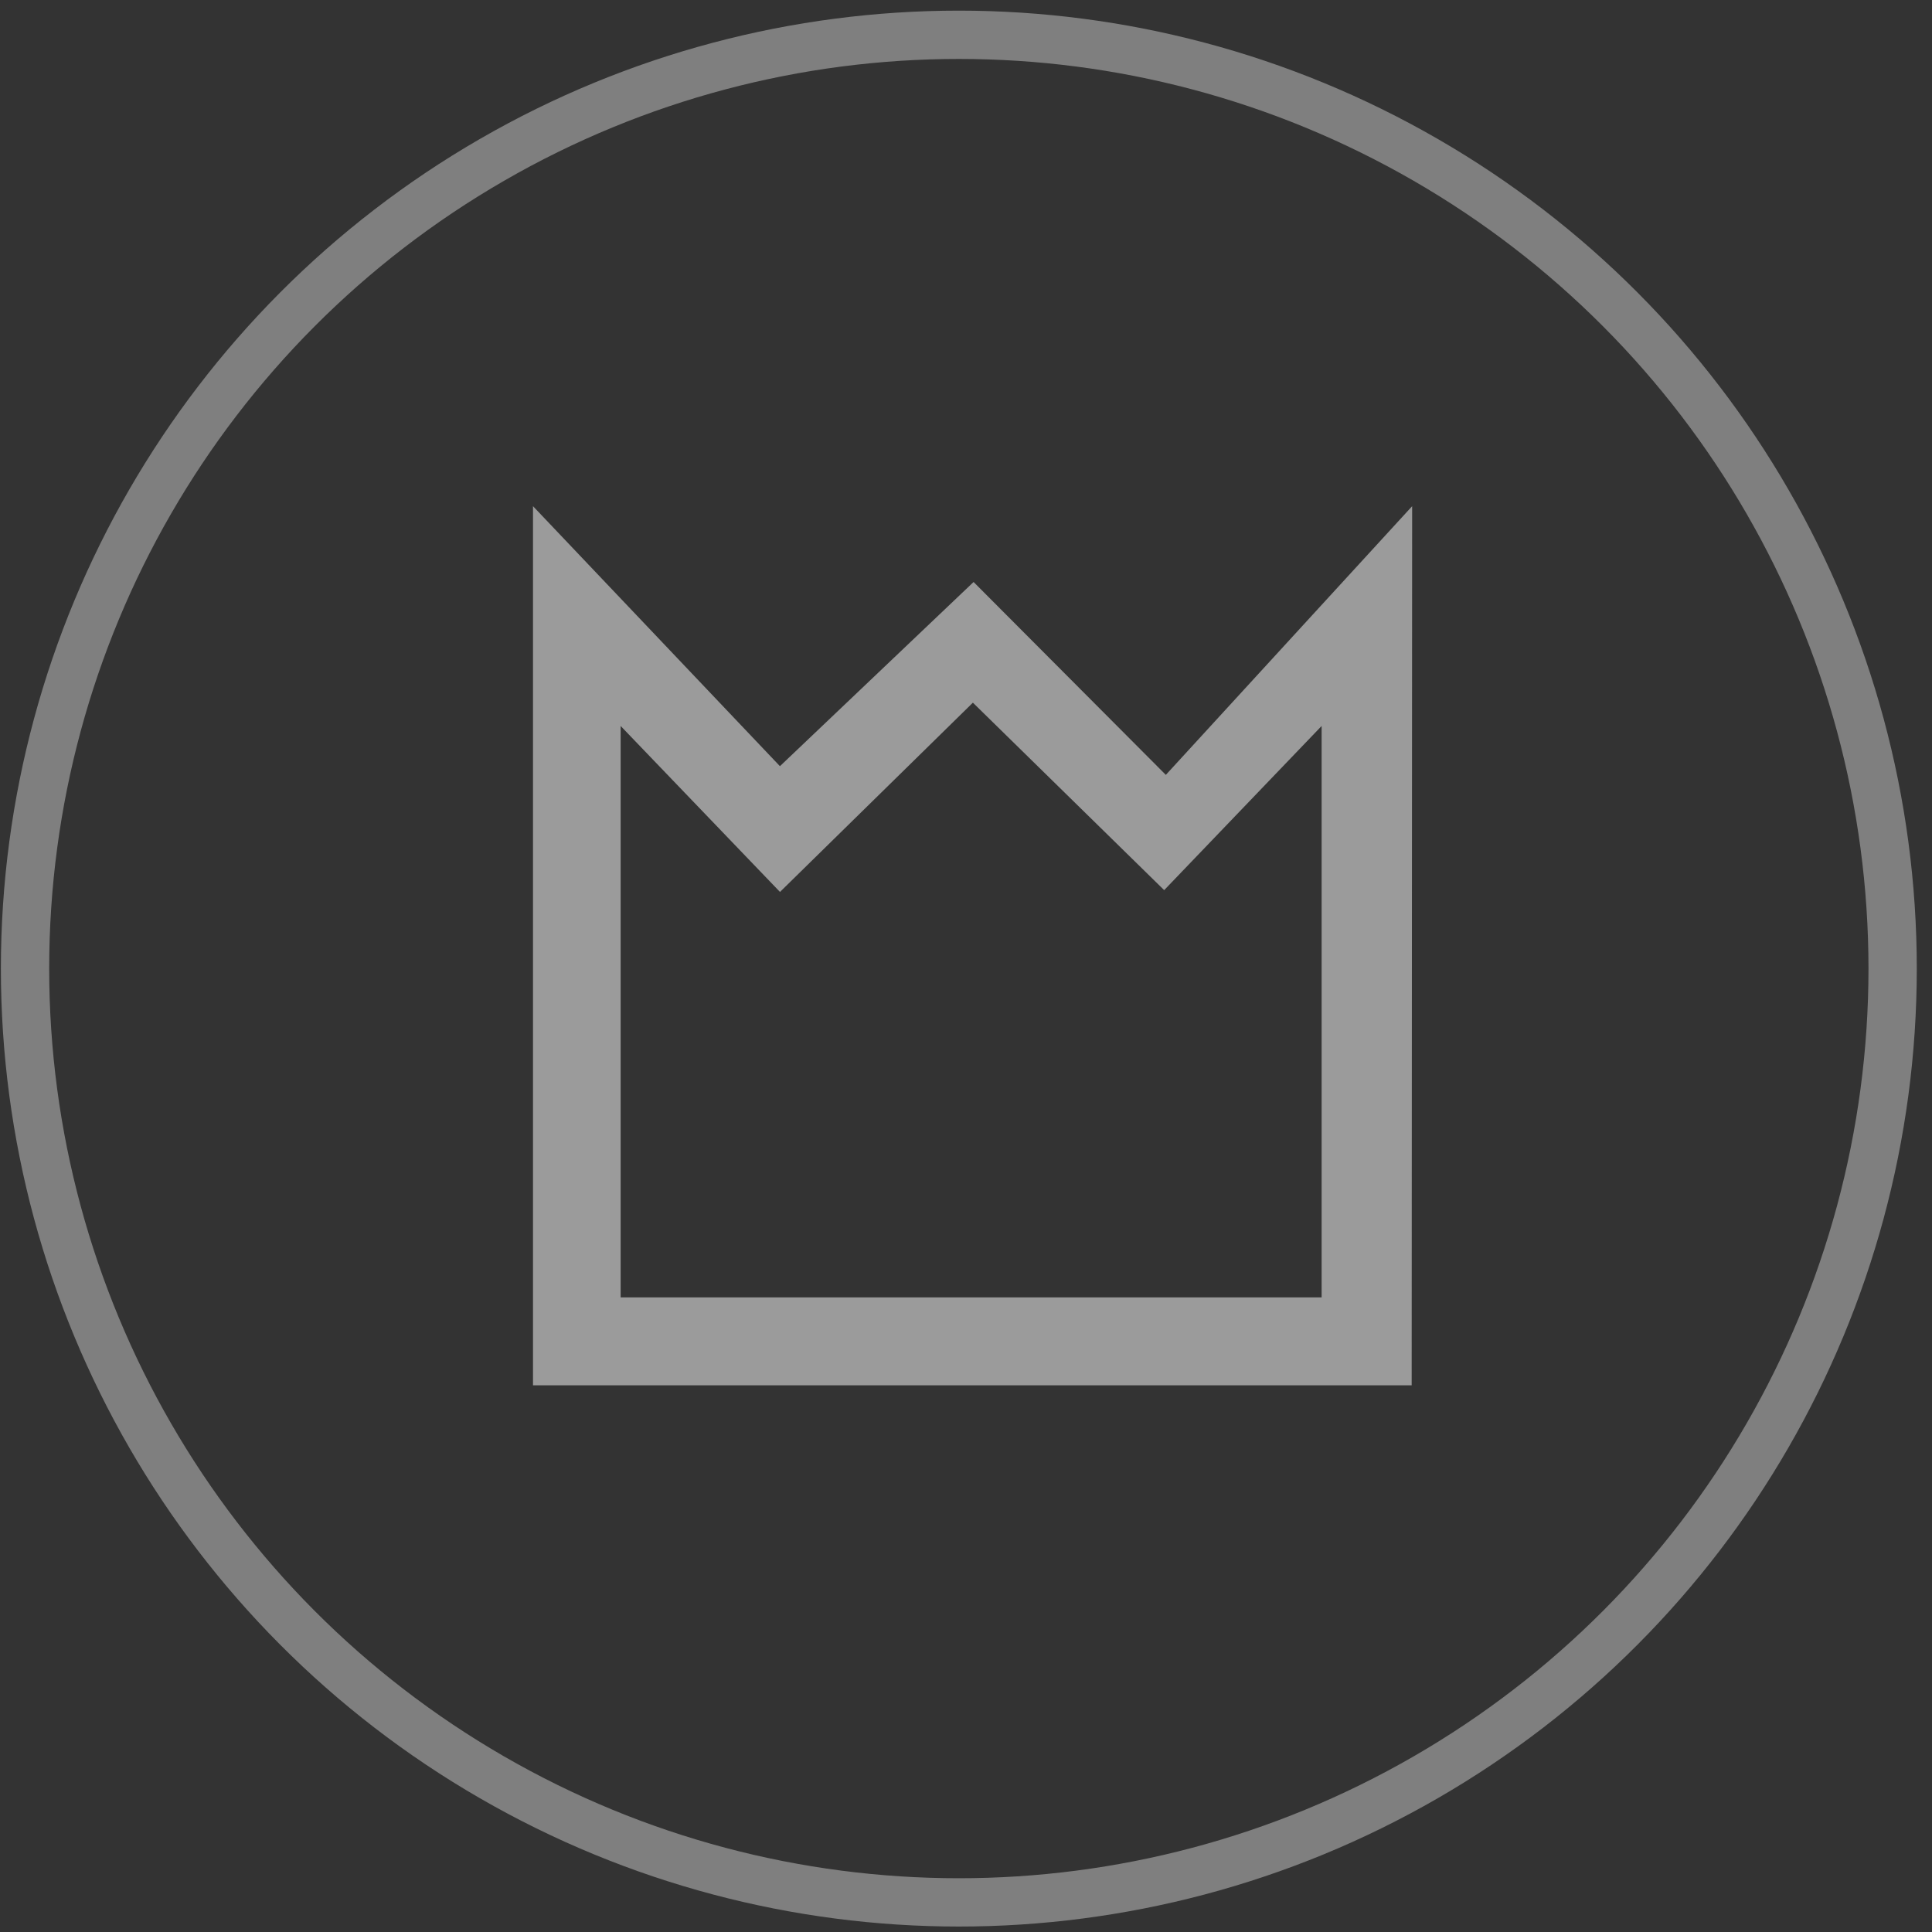
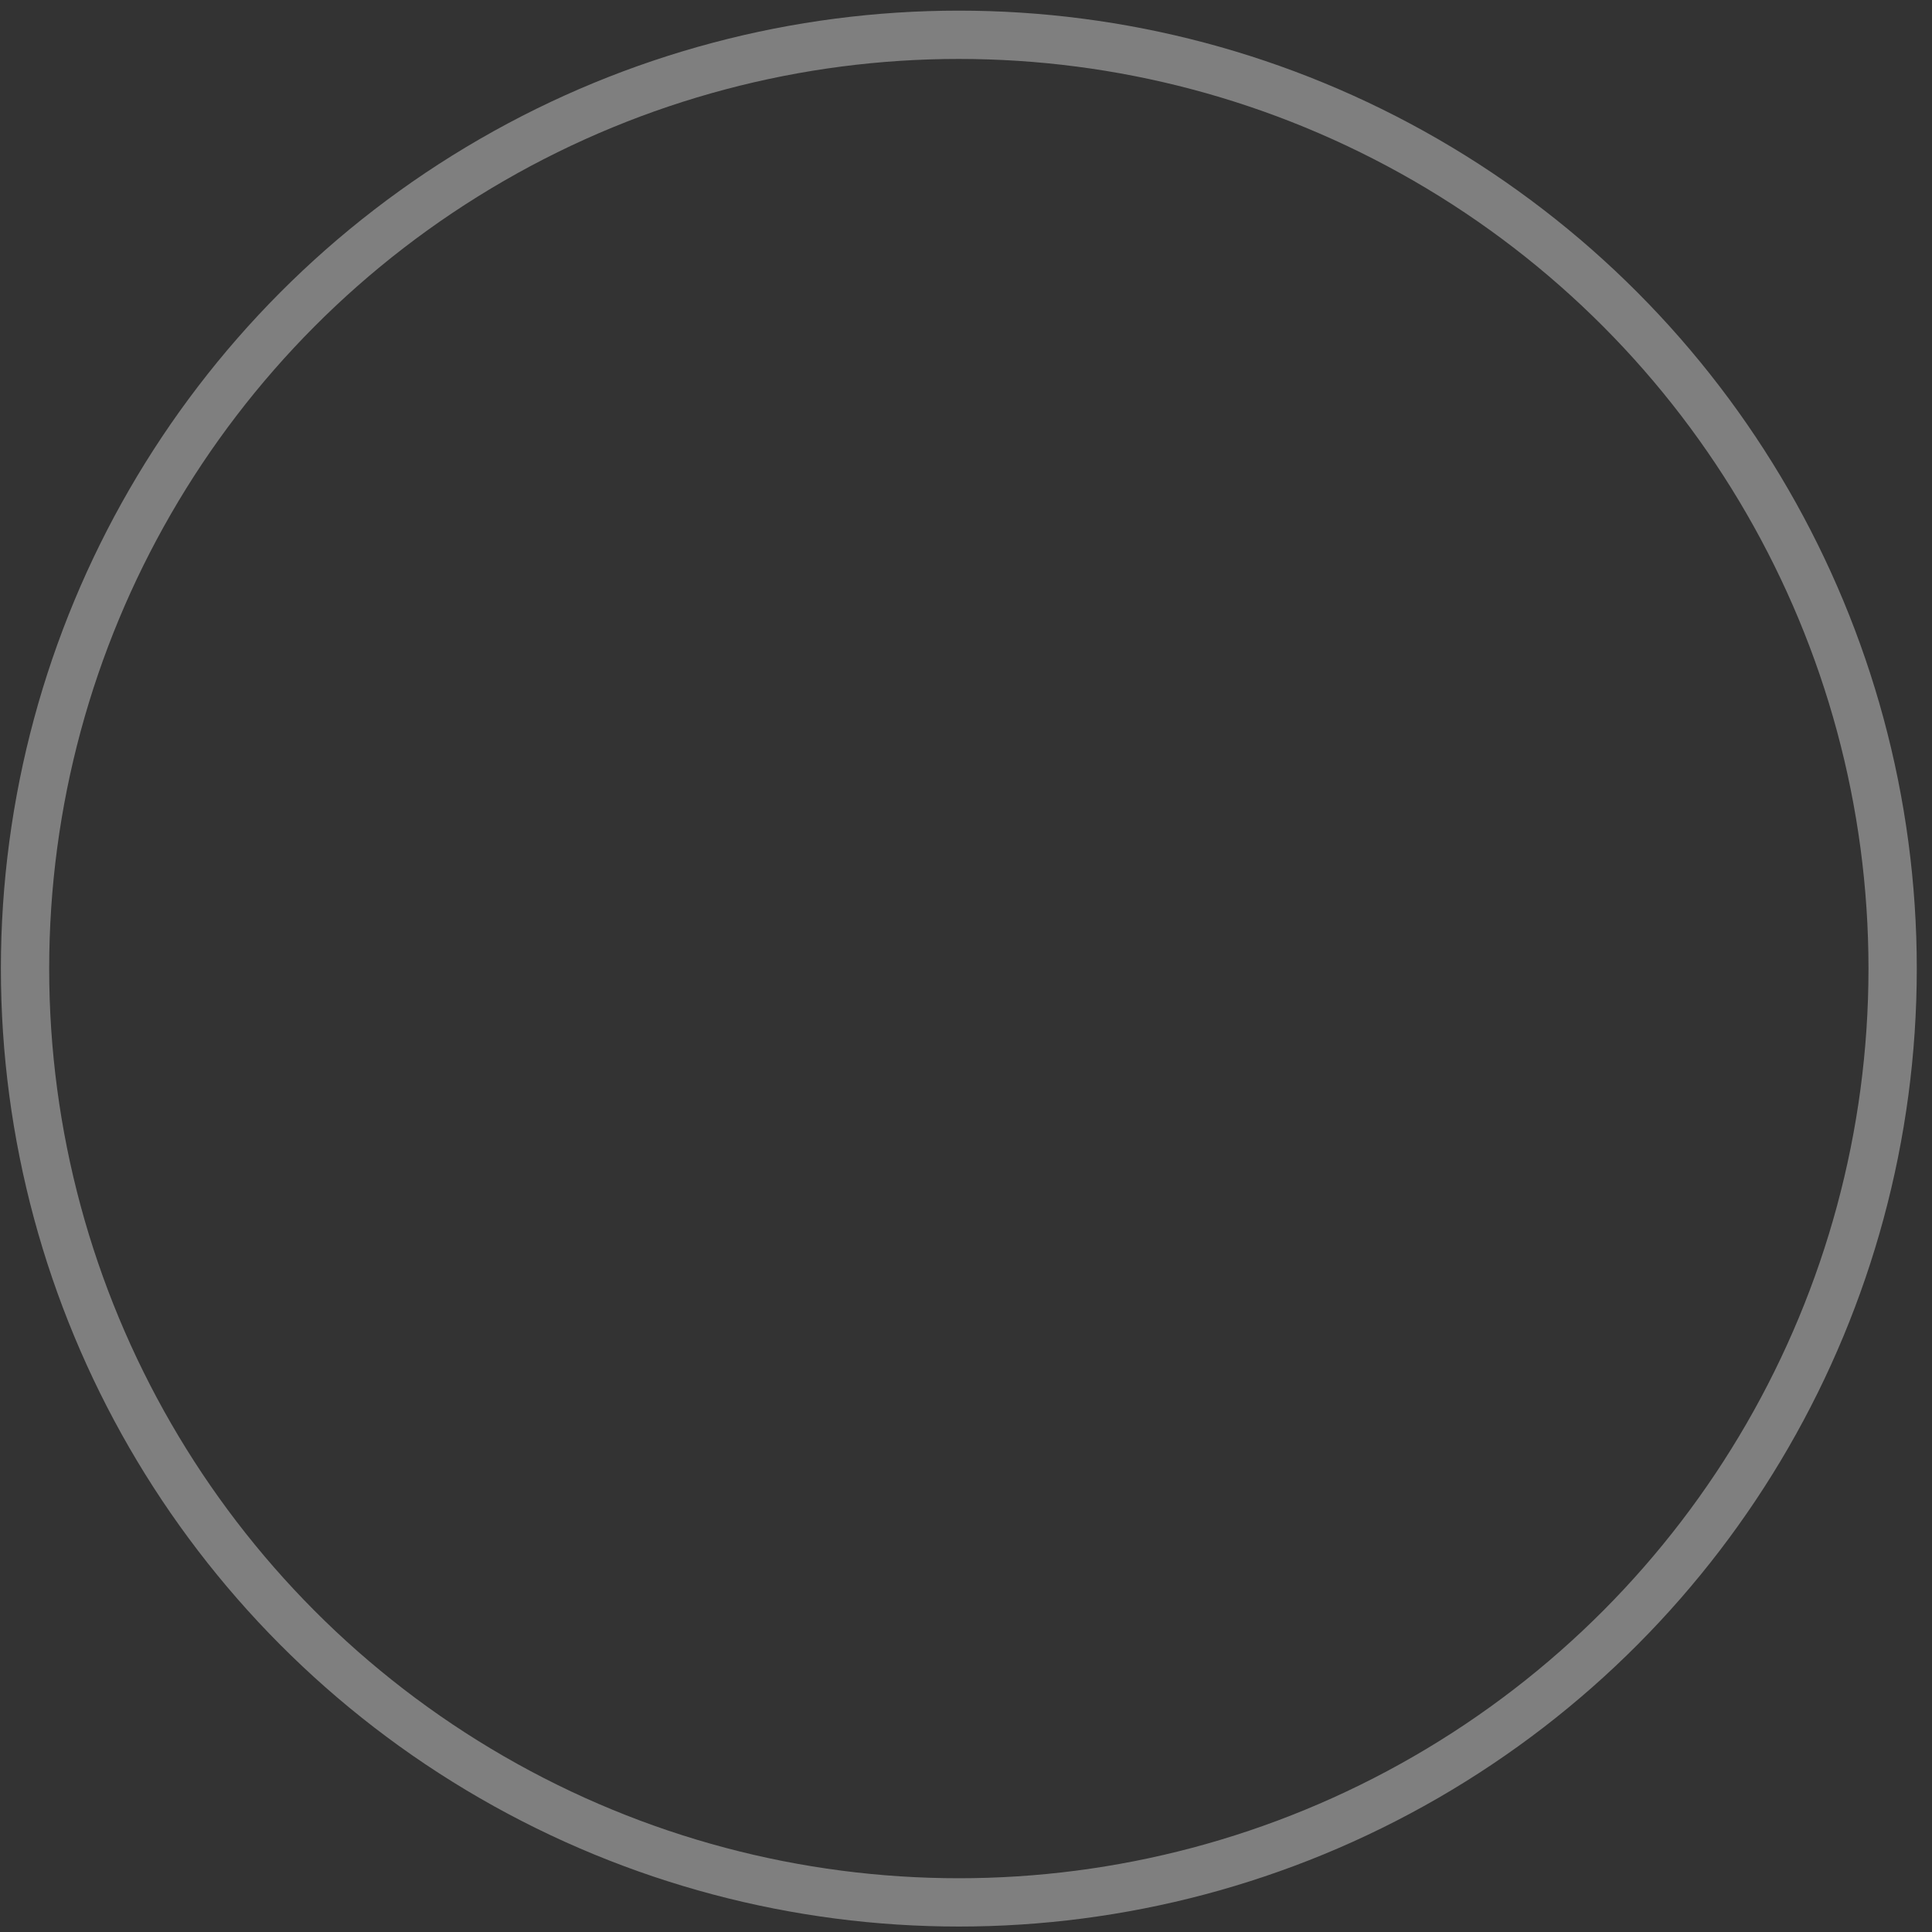
<svg xmlns="http://www.w3.org/2000/svg" width="120" height="120" viewBox="0 0 120 120">
  <rect x="0" y="0" width="120" height="120" fill="#333333" stroke="none" />
  <g fill="none" fill-rule="evenodd" transform="translate(1 2)">
-     <path fill="#9B9B9B" d="M71.412,46.129 L59.471,34.149 L47.443,45.589 L32.106,29.44 L32.106,84.044 L86.681,84.044 L86.711,29.44 L71.412,46.129 Z M59.428,41.644 L71.309,53.288 L81.089,43.091 L81.089,78.584 L37.549,78.584 L37.549,43.091 L47.446,53.4 L59.428,41.644 Z" />
    <circle cx="58.555" cy="58.161" r="58" stroke="#FFF" stroke-width="3" opacity=".374" />
  </g>
</svg>